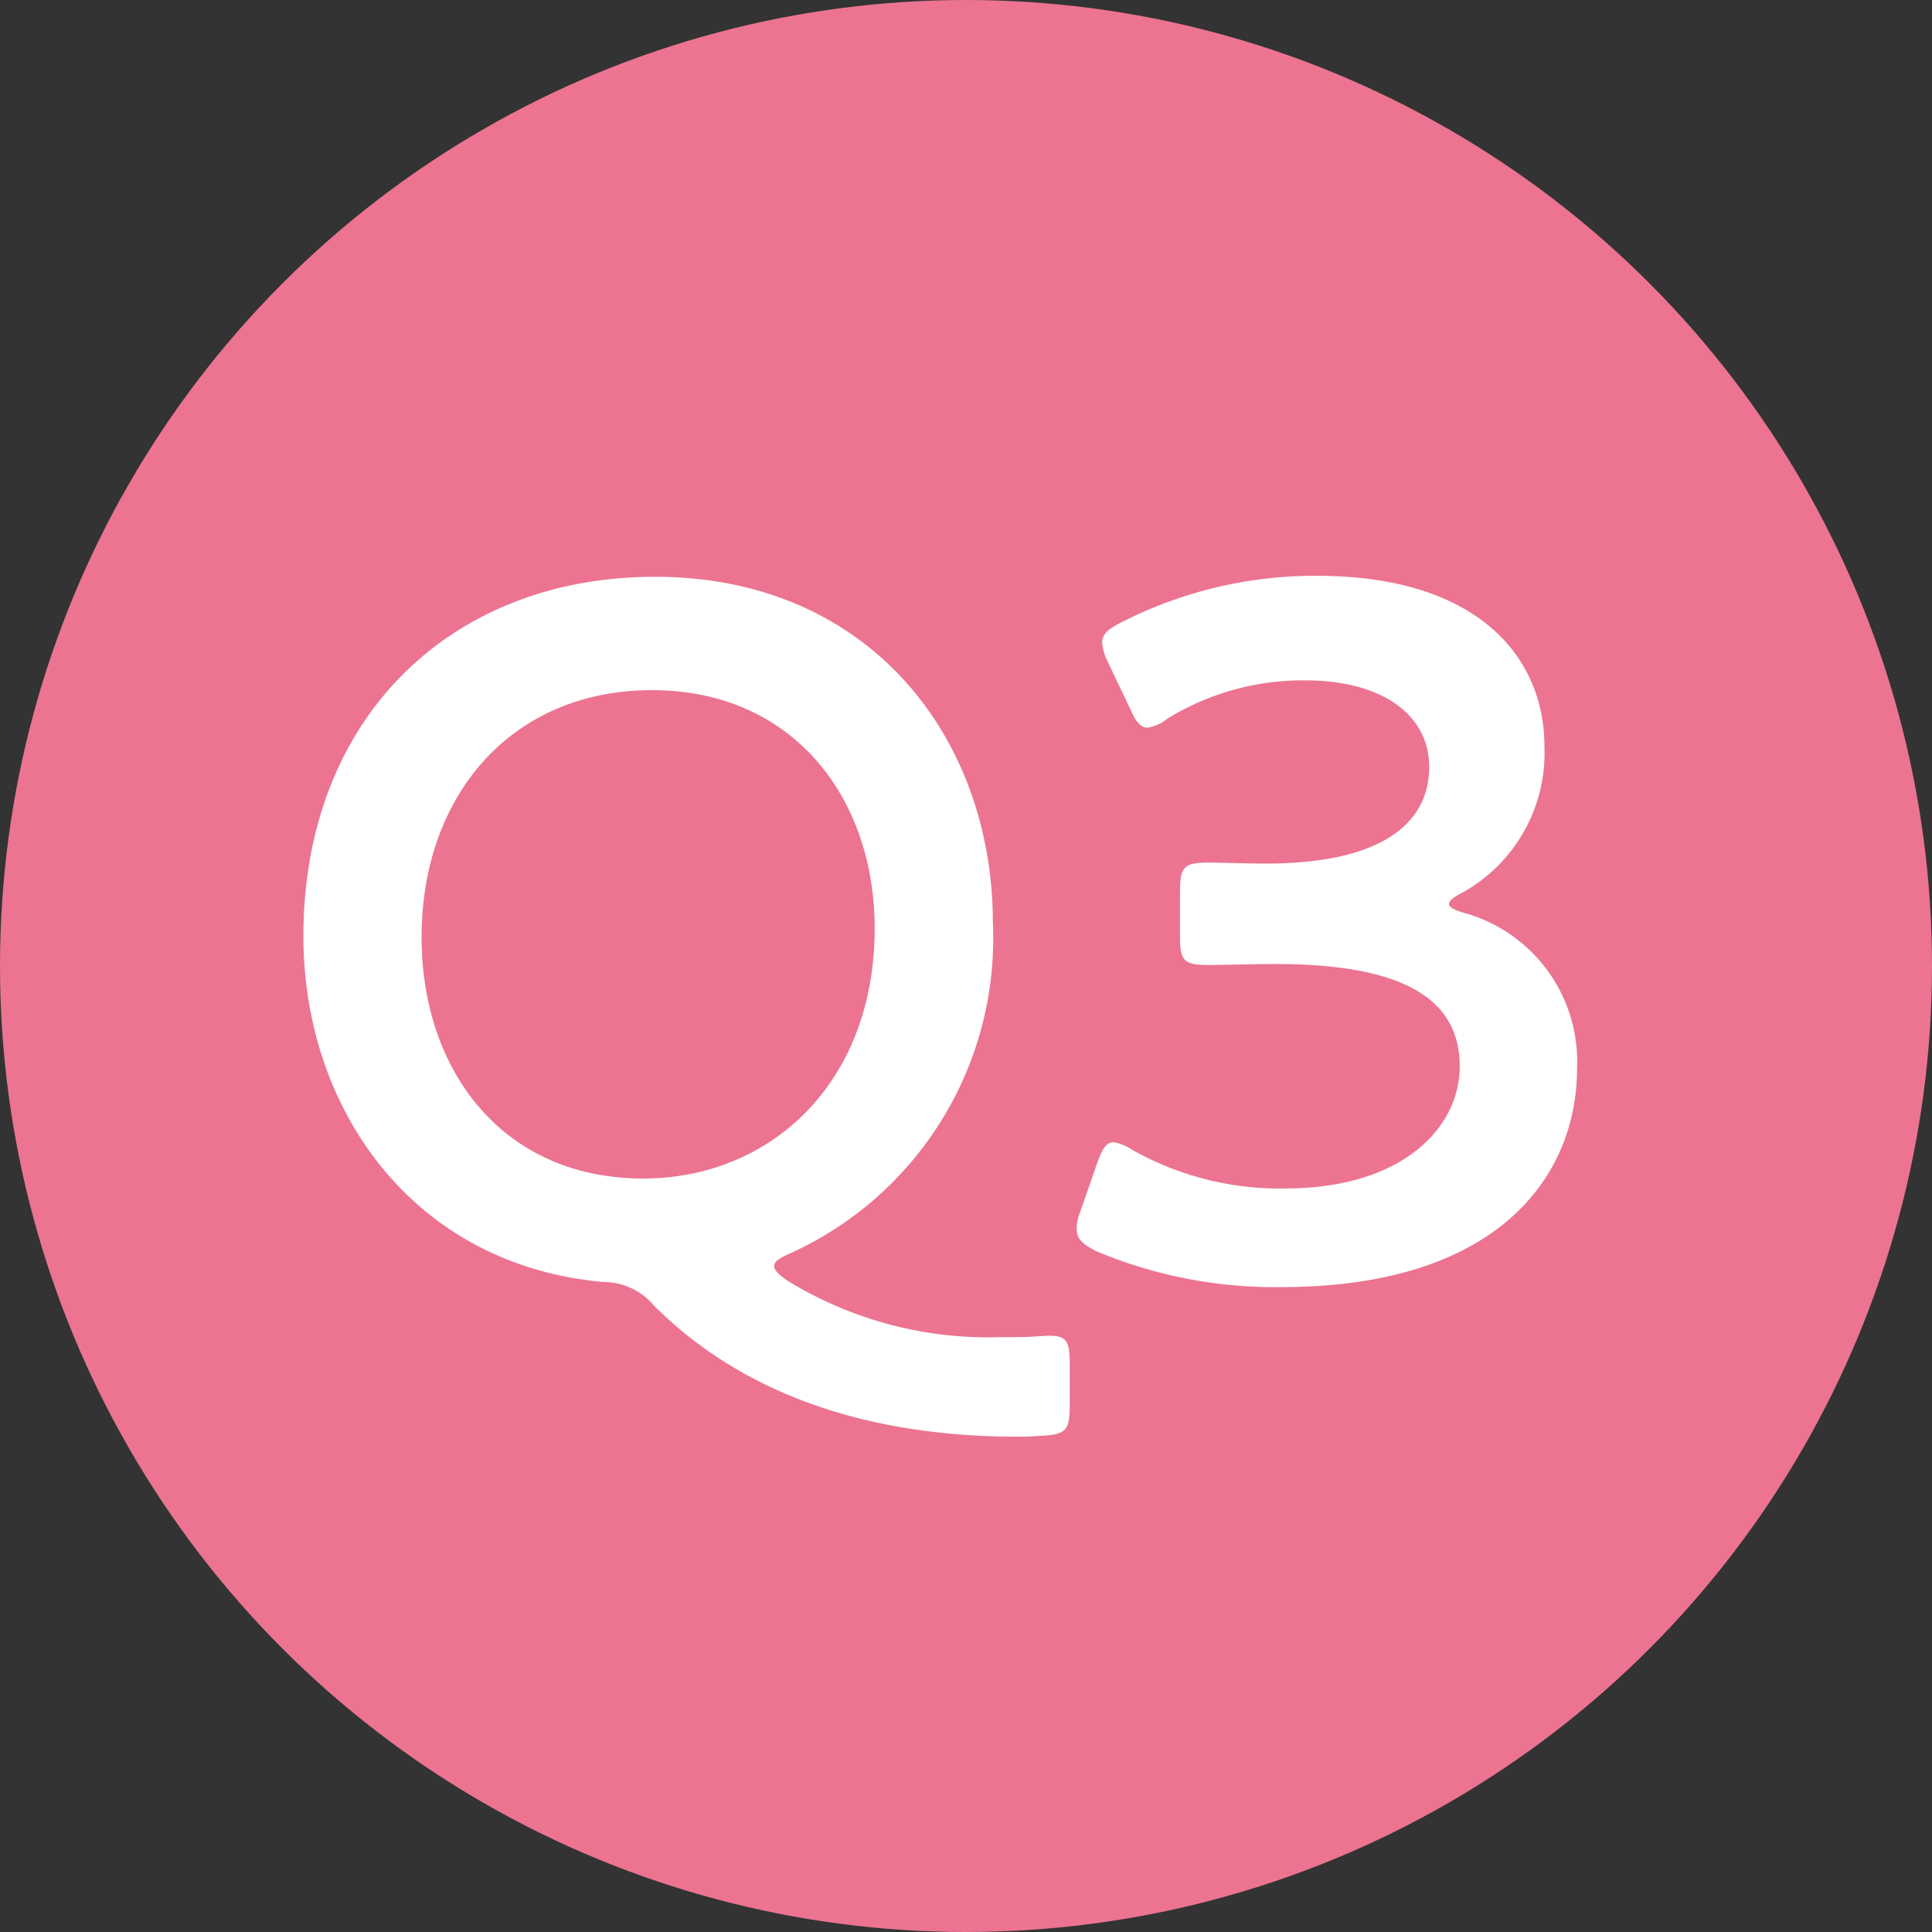
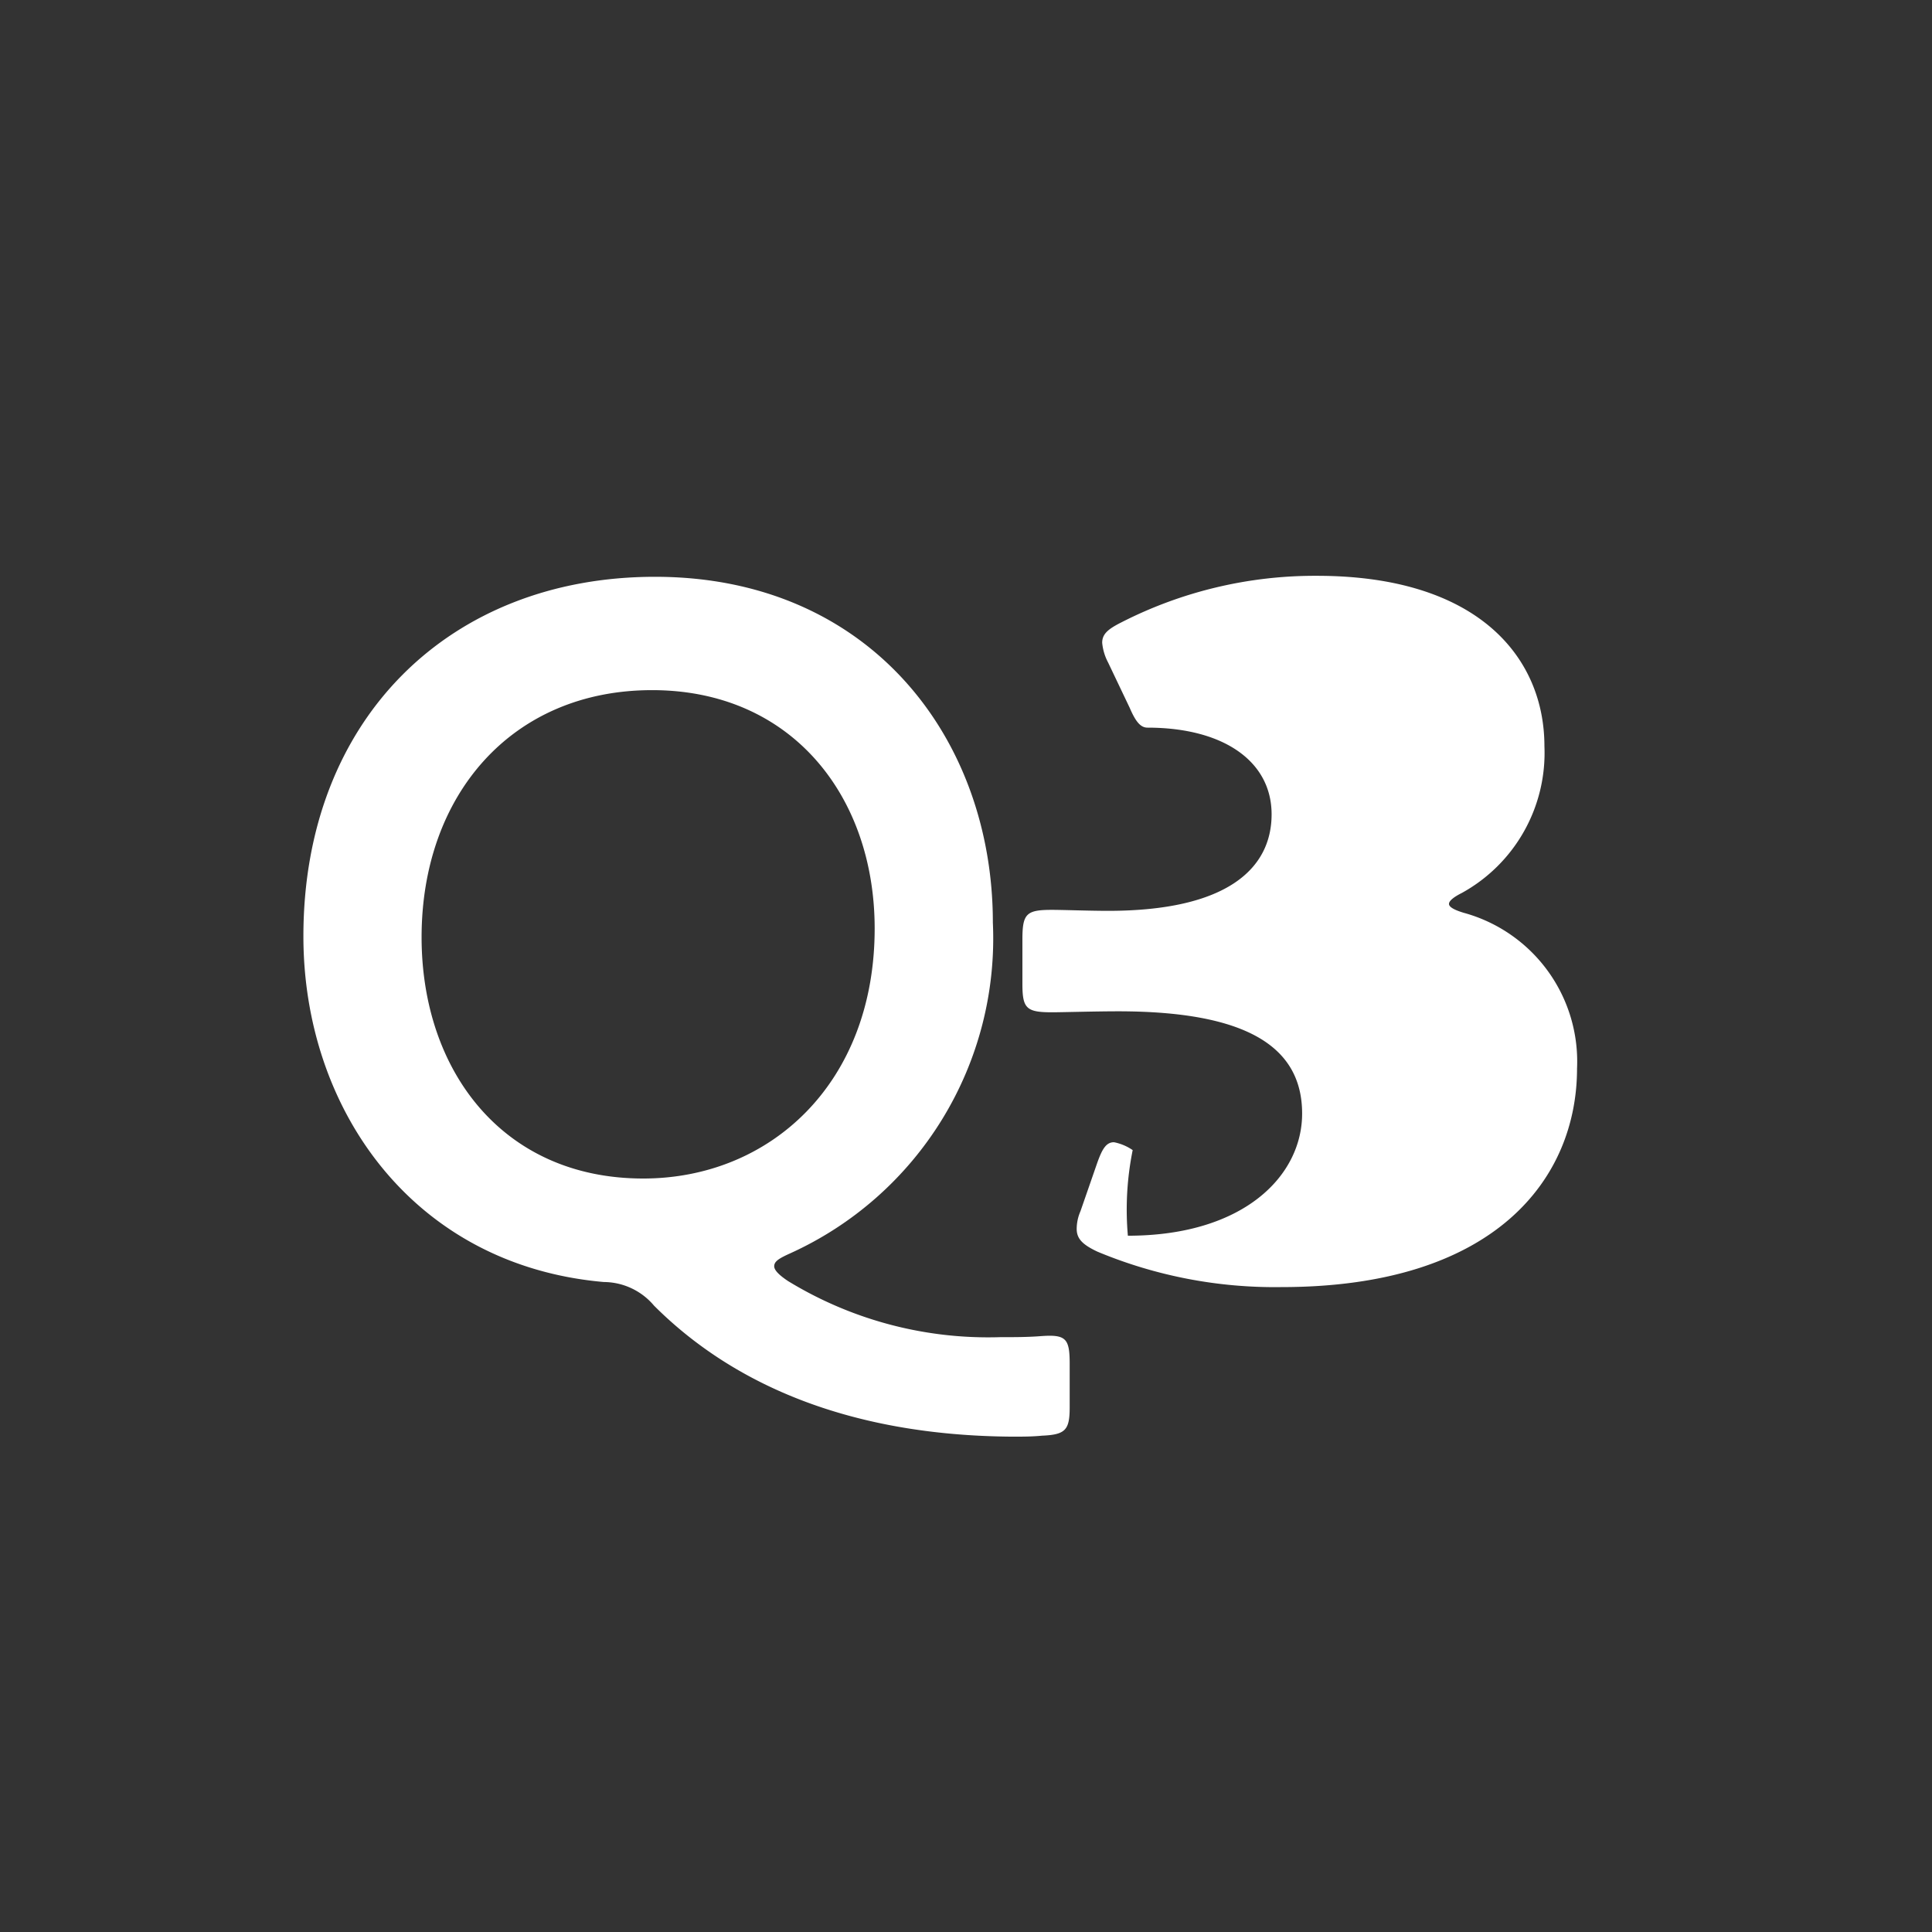
<svg xmlns="http://www.w3.org/2000/svg" width="51" height="51" viewBox="0 0 51 51">
  <rect x="0" y="0" width="51" height="51" fill="#333333" stroke="none" />
  <g id="グループ_2152" data-name="グループ 2152" transform="translate(-250 -5644.045)">
    <g id="グループ_2150" data-name="グループ 2150">
      <g id="グループ_2105" data-name="グループ 2105" transform="translate(-69 4139.045)">
-         <circle id="楕円形_32" data-name="楕円形 32" cx="25.5" cy="25.5" r="25.5" transform="translate(319 1505)" fill="#ec7491" />
-         <path id="パス_9525" data-name="パス 9525" d="M37.237,25c0-.676-.1-.78-.78-.728-.338.026-.7.026-1.066.026a10.13,10.13,0,0,1-5.59-1.482c-.234-.156-.364-.286-.364-.39,0-.13.13-.208.416-.338a9.127,9.127,0,0,0,5.356-8.736c0-4.862-3.25-9.126-8.918-9.126-5.408,0-9.282,3.744-9.282,9.49,0,4.55,2.886,8.684,7.93,9.126a1.744,1.744,0,0,1,1.326.624c2.054,2.054,5.122,3.432,9.464,3.458.26,0,.52,0,.78-.026.624-.026.728-.156.728-.754ZM26.213,7.218c3.692,0,5.876,2.808,5.876,6.292,0,4.082-2.756,6.6-6.11,6.6-3.718,0-5.85-2.86-5.85-6.37C20.129,10,22.5,7.218,26.213,7.218Zm21.372,5.356A4.22,4.22,0,0,0,49.769,8.7c0-2.34-1.742-4.5-6.006-4.5a11.228,11.228,0,0,0-5.148,1.222c-.364.182-.52.312-.52.546a1.378,1.378,0,0,0,.156.52l.572,1.2c.156.364.286.52.468.52a1.061,1.061,0,0,0,.52-.234,6.824,6.824,0,0,1,3.64-1.014c2,0,3.276.884,3.276,2.288,0,1.43-1.17,2.548-4.316,2.548-.494,0-1.2-.026-1.482-.026-.676,0-.78.1-.78.78v1.17c0,.65.1.754.78.754.26,0,1.17-.026,1.742-.026,3.354,0,4.862.91,4.862,2.7,0,1.638-1.534,3.224-4.6,3.224A7.918,7.918,0,0,1,38.9,19.36a1.317,1.317,0,0,0-.494-.208c-.208,0-.312.182-.442.546l-.442,1.274a1.18,1.18,0,0,0-.1.468c0,.26.156.416.546.6a12.153,12.153,0,0,0,4.862.936c5.668,0,7.8-2.886,7.8-5.772a4.07,4.07,0,0,0-2.99-4.108q-.39-.117-.39-.234C47.247,12.782,47.377,12.678,47.585,12.574Z" transform="translate(310 1516)" fill="#fff" />
+         <path id="パス_9525" data-name="パス 9525" d="M37.237,25c0-.676-.1-.78-.78-.728-.338.026-.7.026-1.066.026a10.13,10.13,0,0,1-5.59-1.482c-.234-.156-.364-.286-.364-.39,0-.13.13-.208.416-.338a9.127,9.127,0,0,0,5.356-8.736c0-4.862-3.25-9.126-8.918-9.126-5.408,0-9.282,3.744-9.282,9.49,0,4.55,2.886,8.684,7.93,9.126a1.744,1.744,0,0,1,1.326.624c2.054,2.054,5.122,3.432,9.464,3.458.26,0,.52,0,.78-.026.624-.026.728-.156.728-.754ZM26.213,7.218c3.692,0,5.876,2.808,5.876,6.292,0,4.082-2.756,6.6-6.11,6.6-3.718,0-5.85-2.86-5.85-6.37C20.129,10,22.5,7.218,26.213,7.218Zm21.372,5.356A4.22,4.22,0,0,0,49.769,8.7c0-2.34-1.742-4.5-6.006-4.5a11.228,11.228,0,0,0-5.148,1.222c-.364.182-.52.312-.52.546a1.378,1.378,0,0,0,.156.52l.572,1.2c.156.364.286.52.468.52c2,0,3.276.884,3.276,2.288,0,1.43-1.17,2.548-4.316,2.548-.494,0-1.2-.026-1.482-.026-.676,0-.78.1-.78.78v1.17c0,.65.1.754.78.754.26,0,1.17-.026,1.742-.026,3.354,0,4.862.91,4.862,2.7,0,1.638-1.534,3.224-4.6,3.224A7.918,7.918,0,0,1,38.9,19.36a1.317,1.317,0,0,0-.494-.208c-.208,0-.312.182-.442.546l-.442,1.274a1.18,1.18,0,0,0-.1.468c0,.26.156.416.546.6a12.153,12.153,0,0,0,4.862.936c5.668,0,7.8-2.886,7.8-5.772a4.07,4.07,0,0,0-2.99-4.108q-.39-.117-.39-.234C47.247,12.782,47.377,12.678,47.585,12.574Z" transform="translate(310 1516)" fill="#fff" />
      </g>
    </g>
  </g>
</svg>